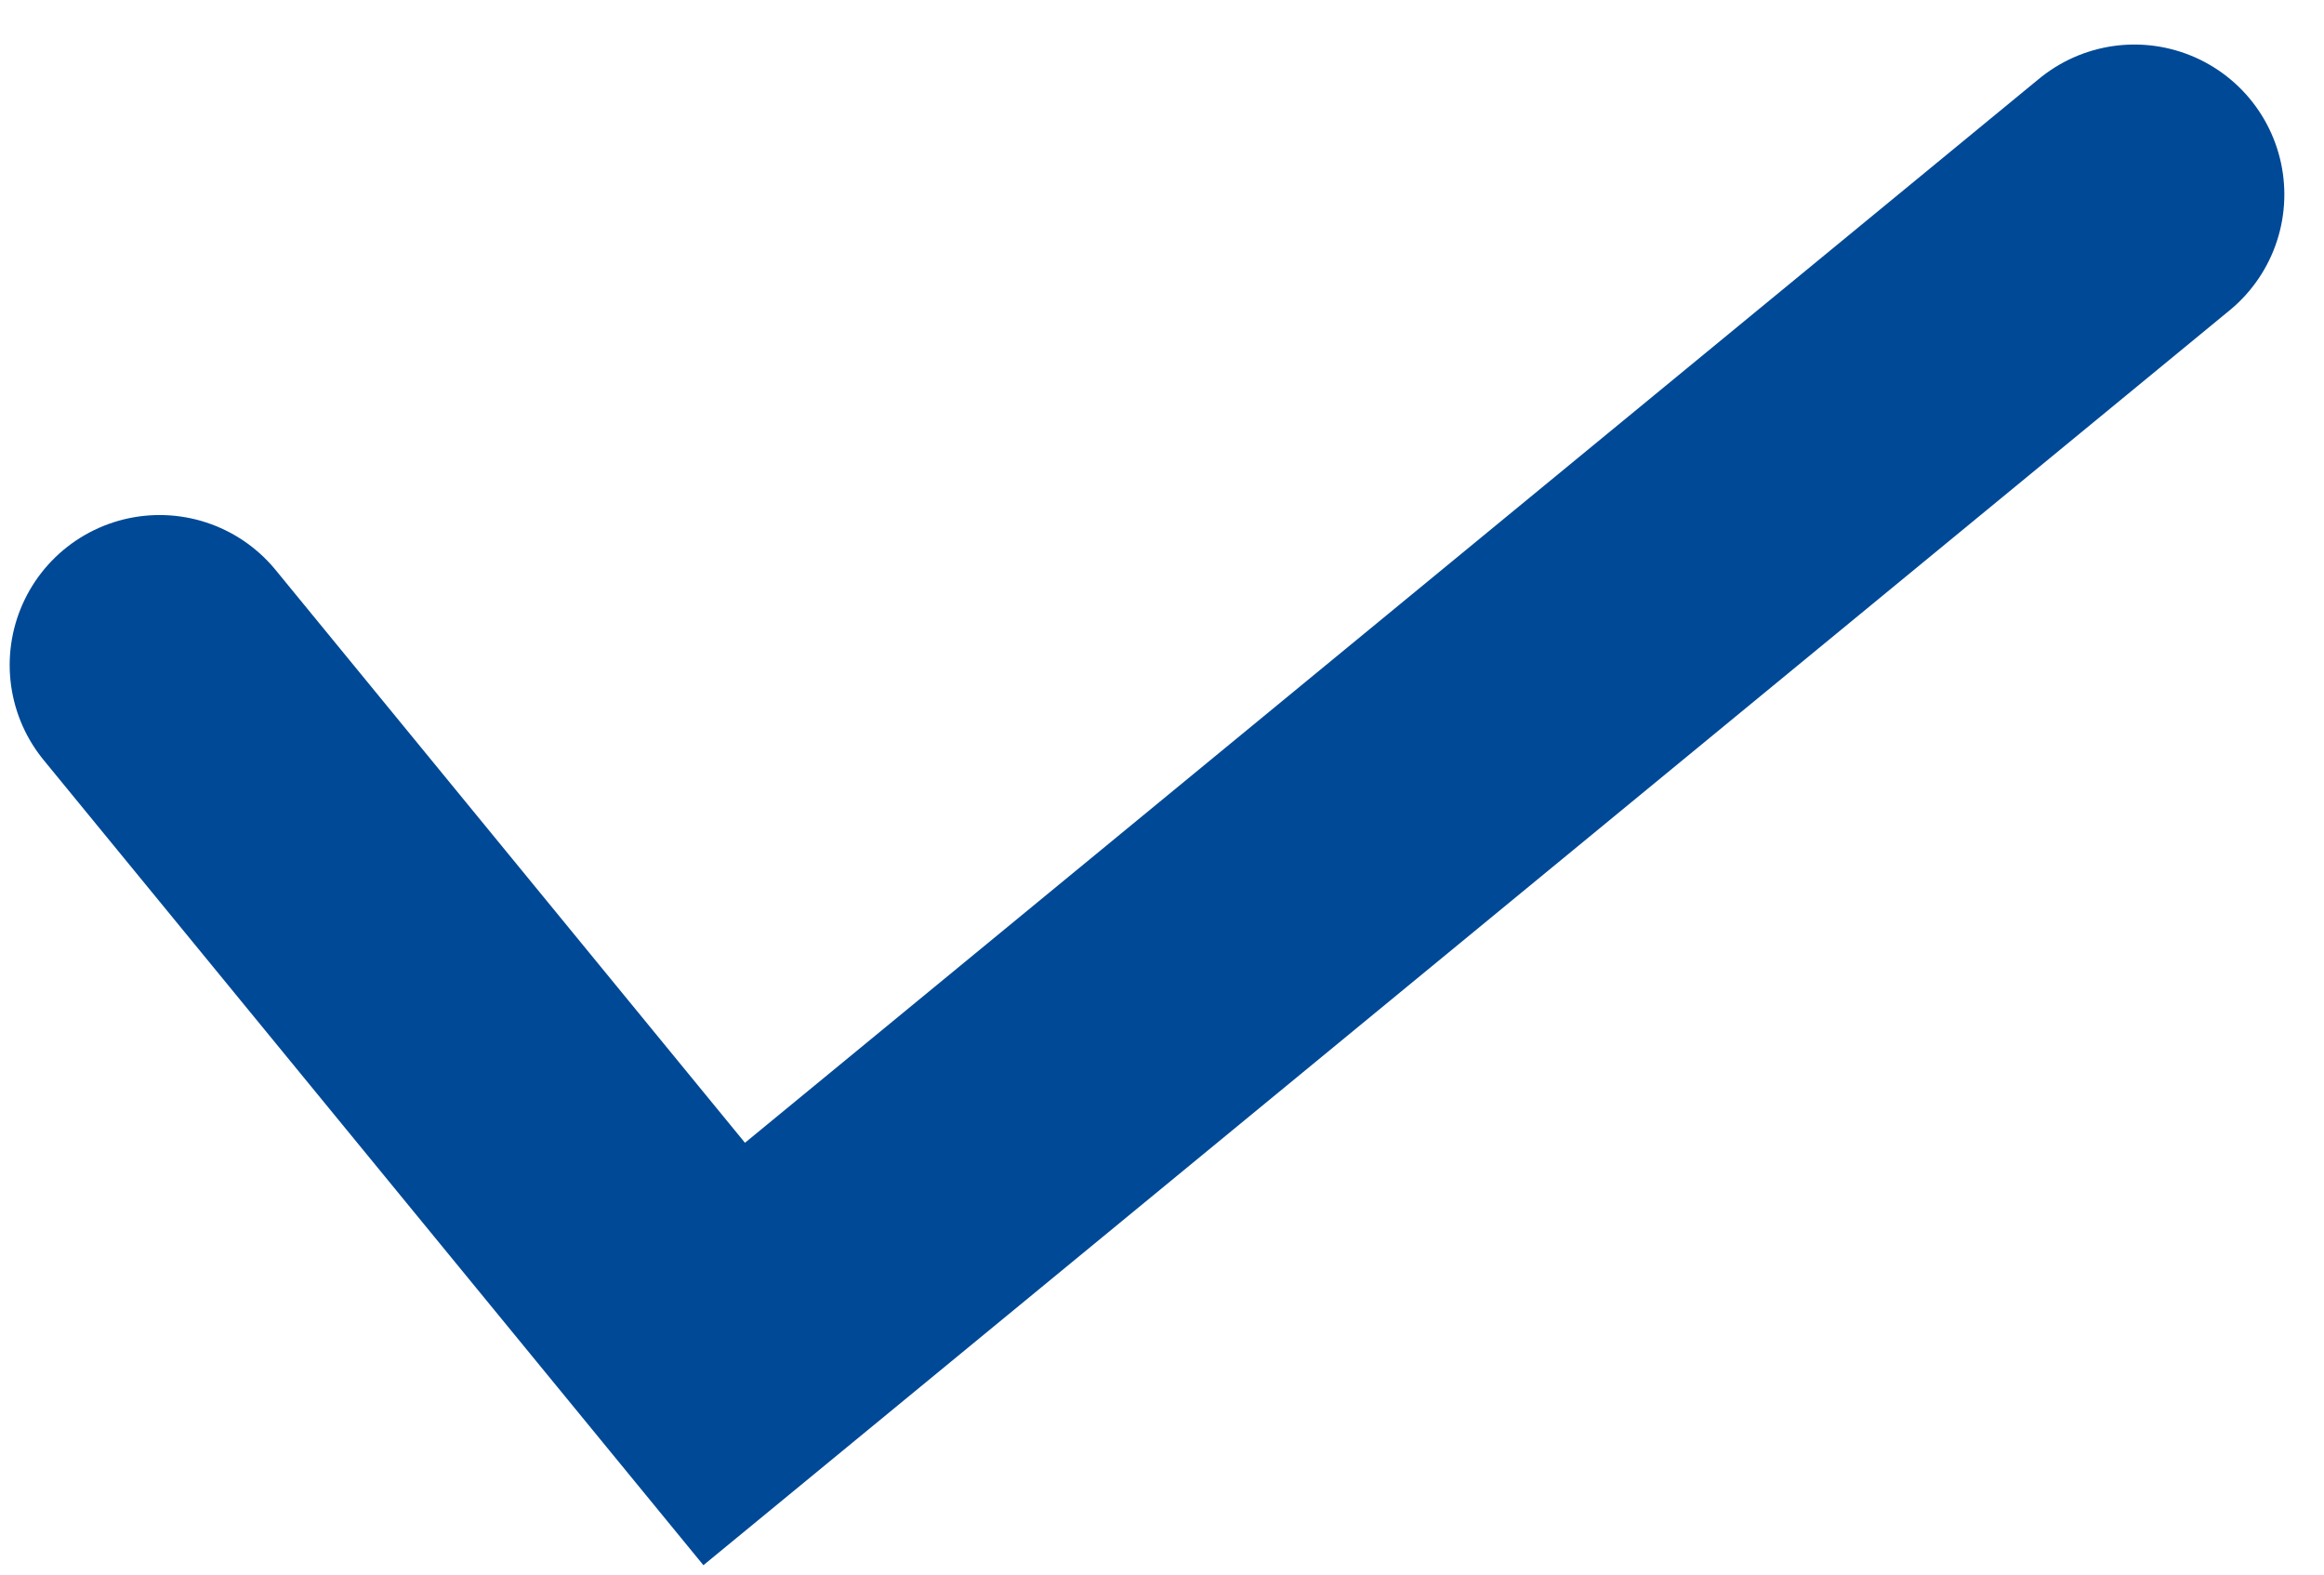
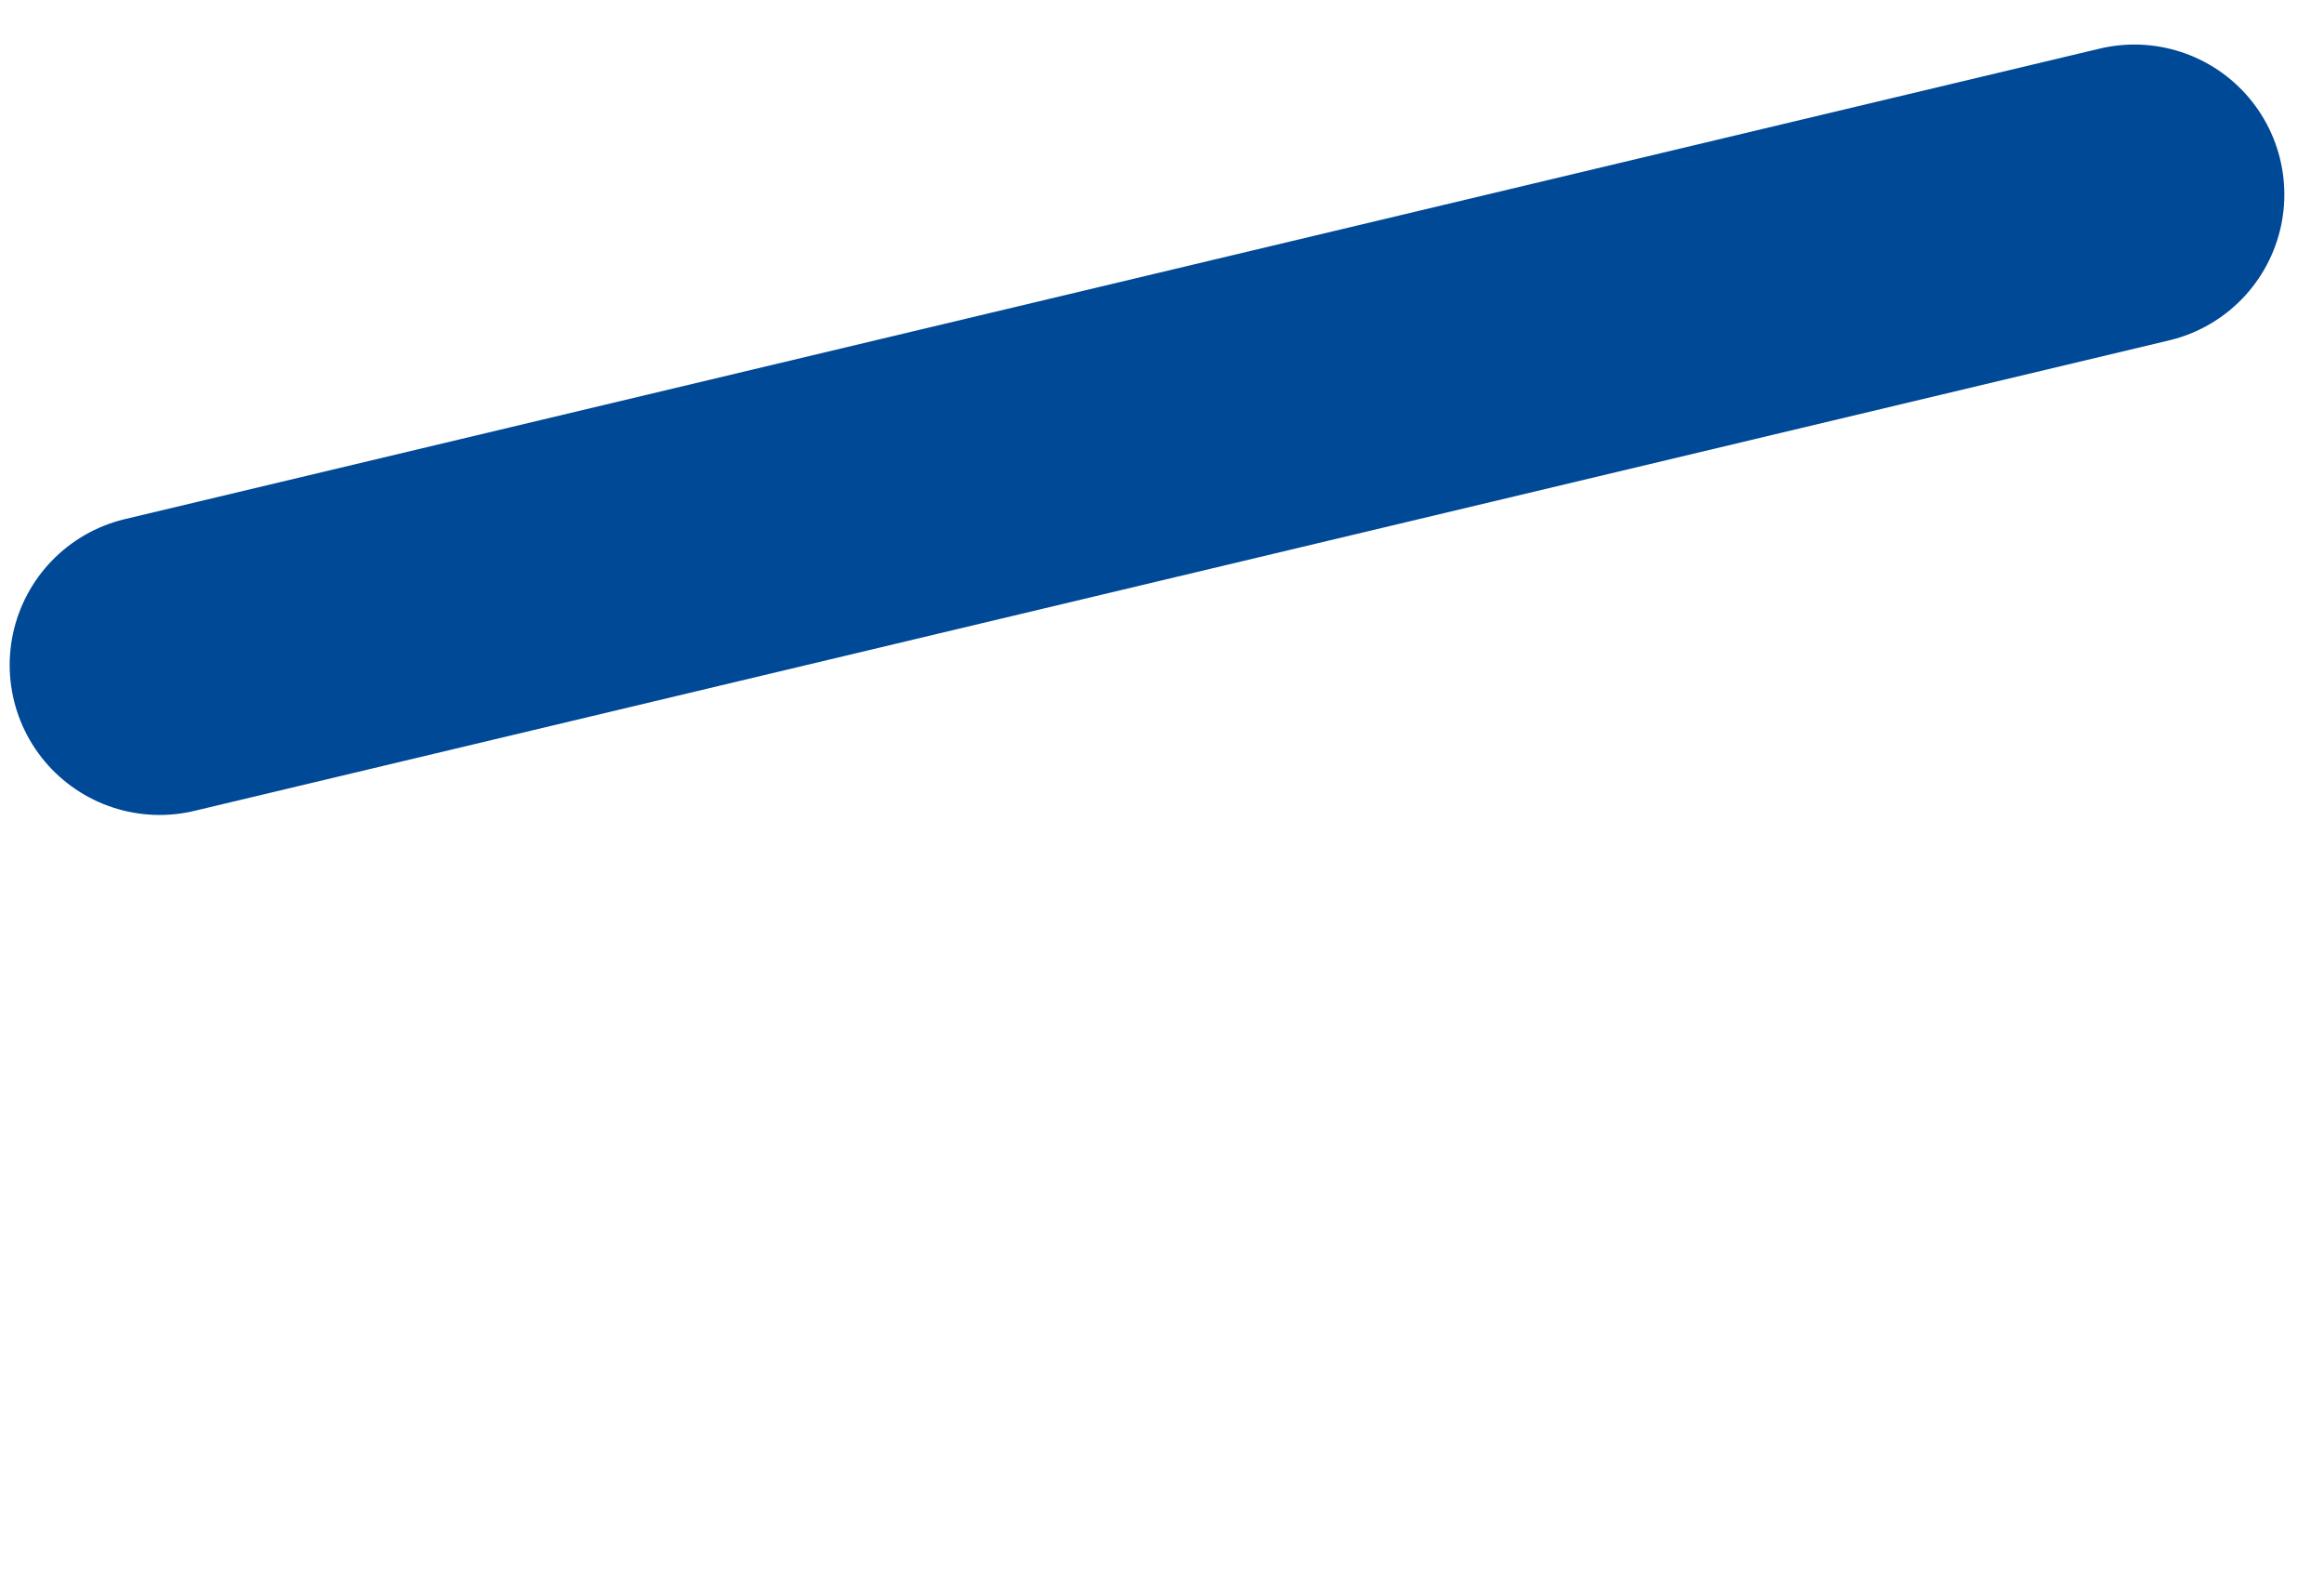
<svg xmlns="http://www.w3.org/2000/svg" width="31" height="21" viewBox="0 0 31 21" fill="none">
-   <path id="Vector 120" d="M2.129 8.869L9.66 18.058L28.471 2.594" stroke="#004996" stroke-width="4" stroke-linecap="round" />
+   <path id="Vector 120" d="M2.129 8.869L28.471 2.594" stroke="#004996" stroke-width="4" stroke-linecap="round" />
</svg>